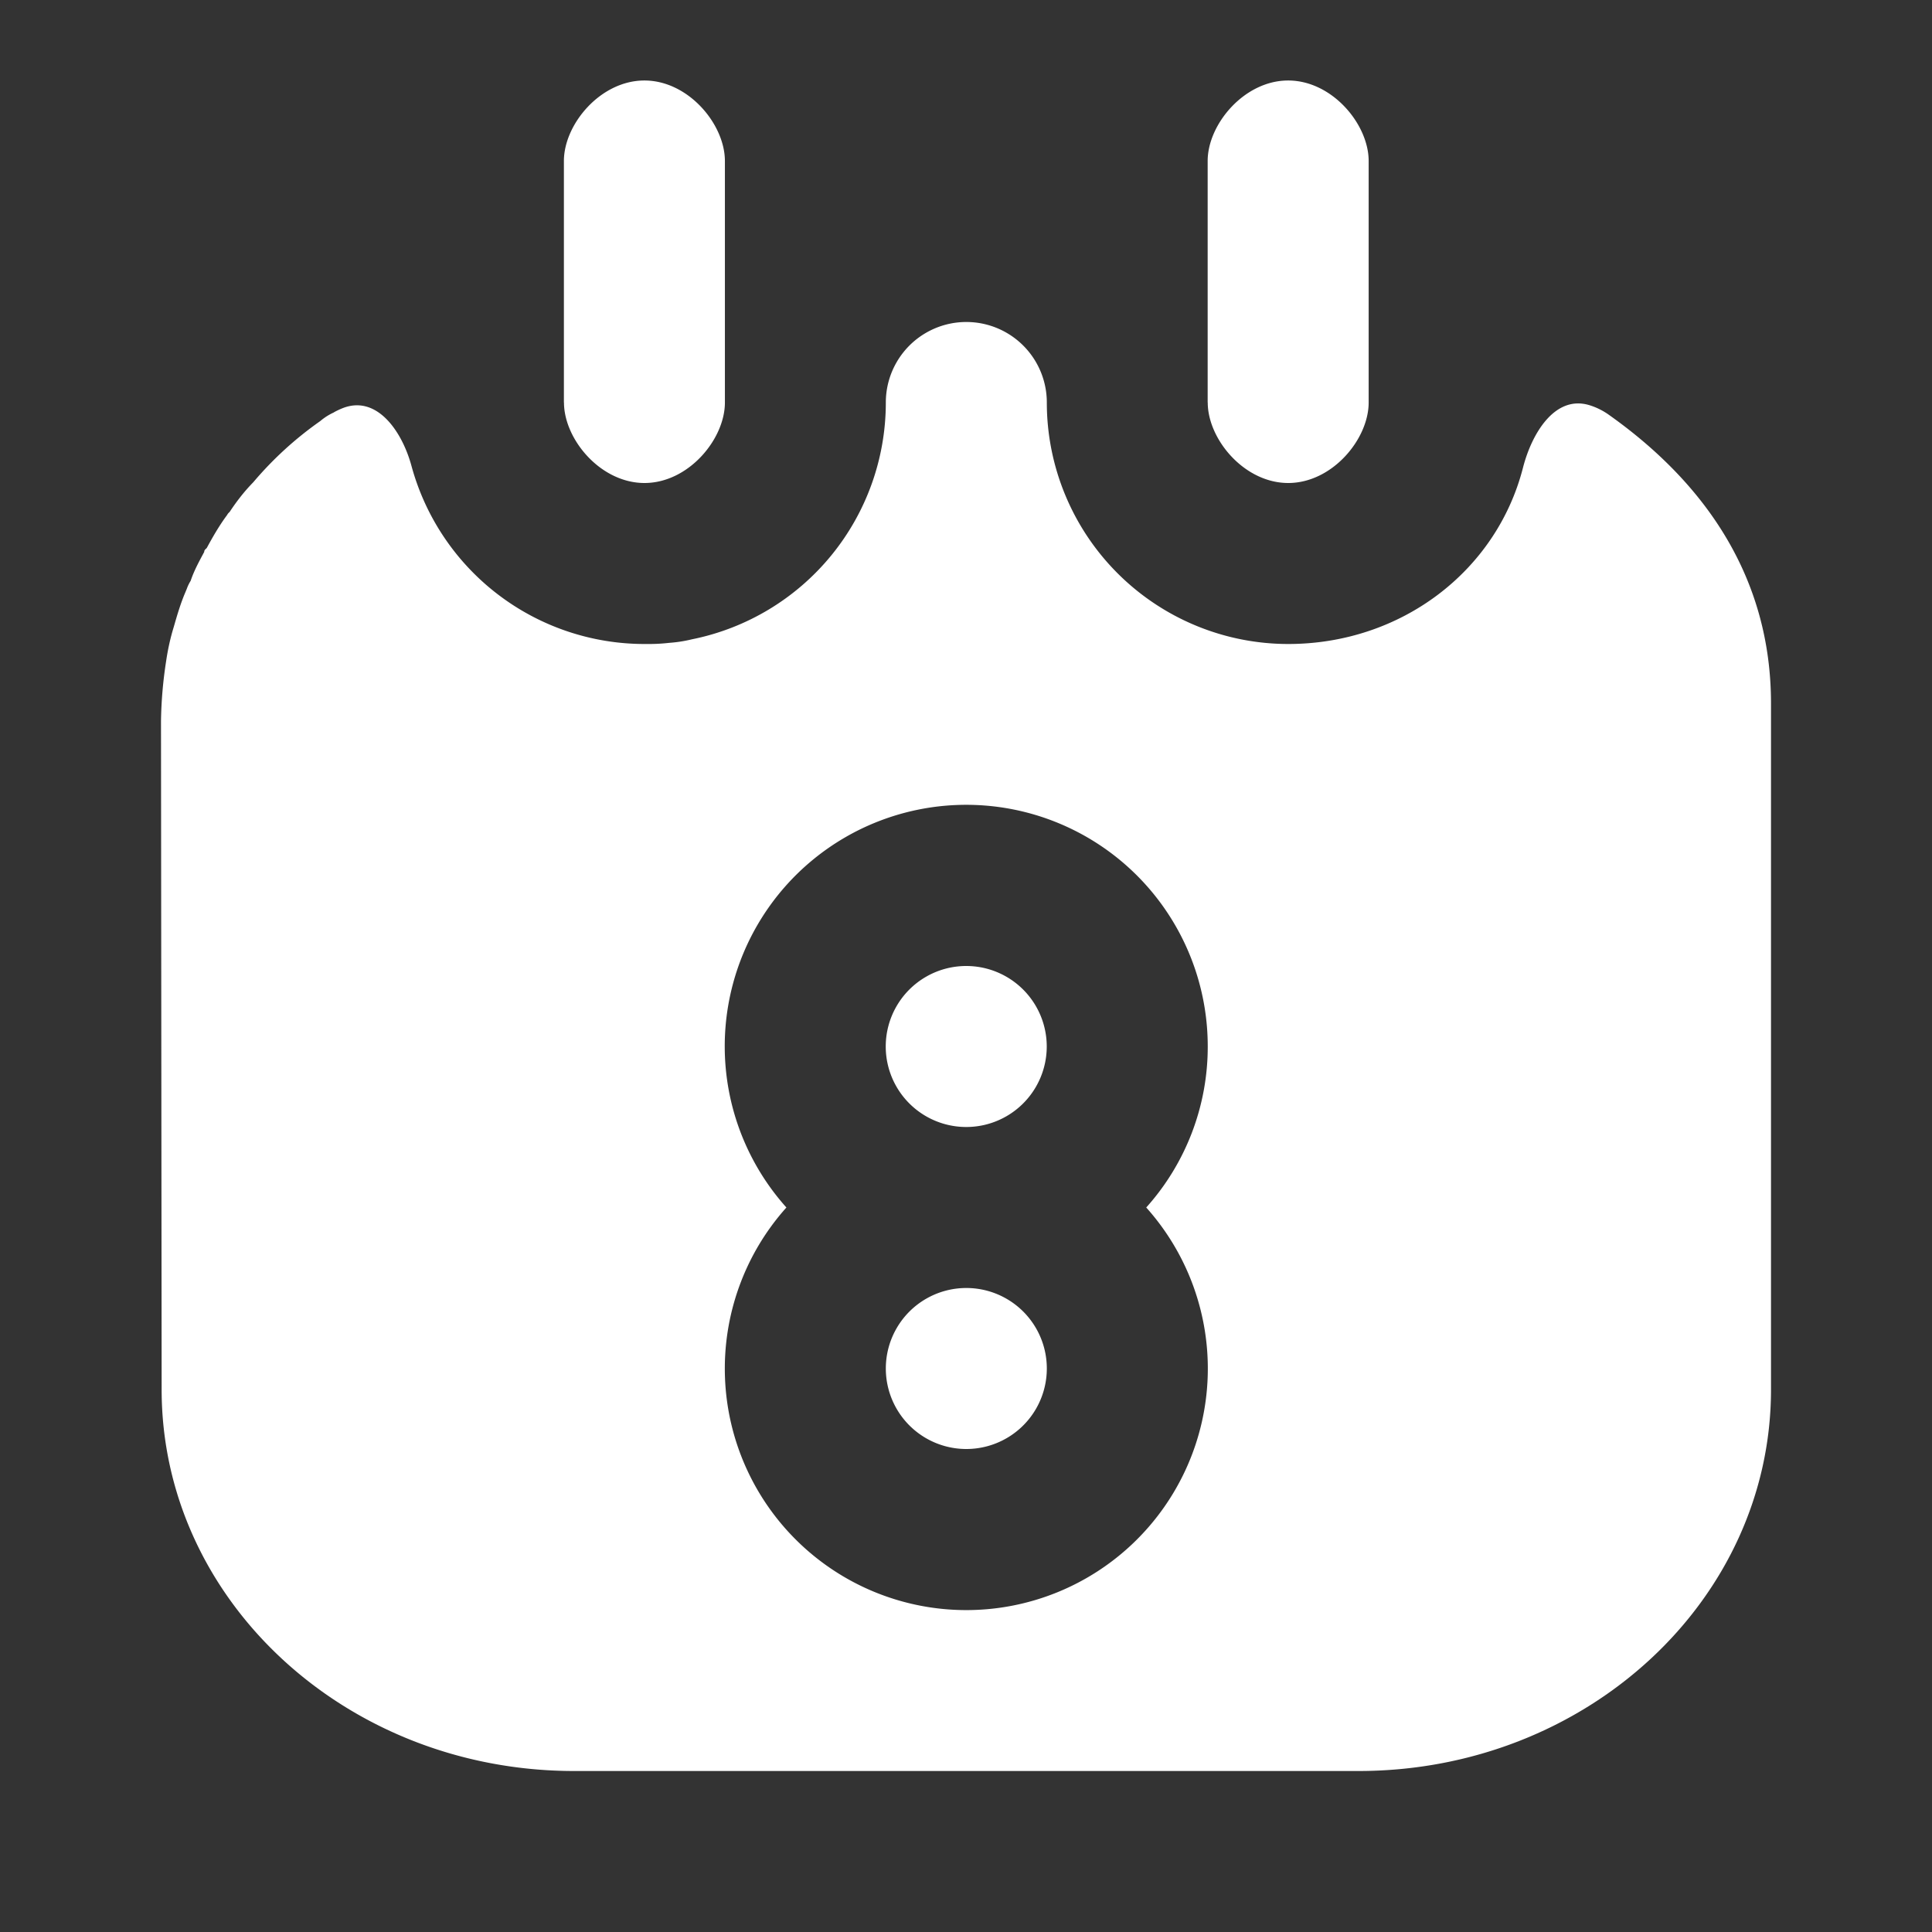
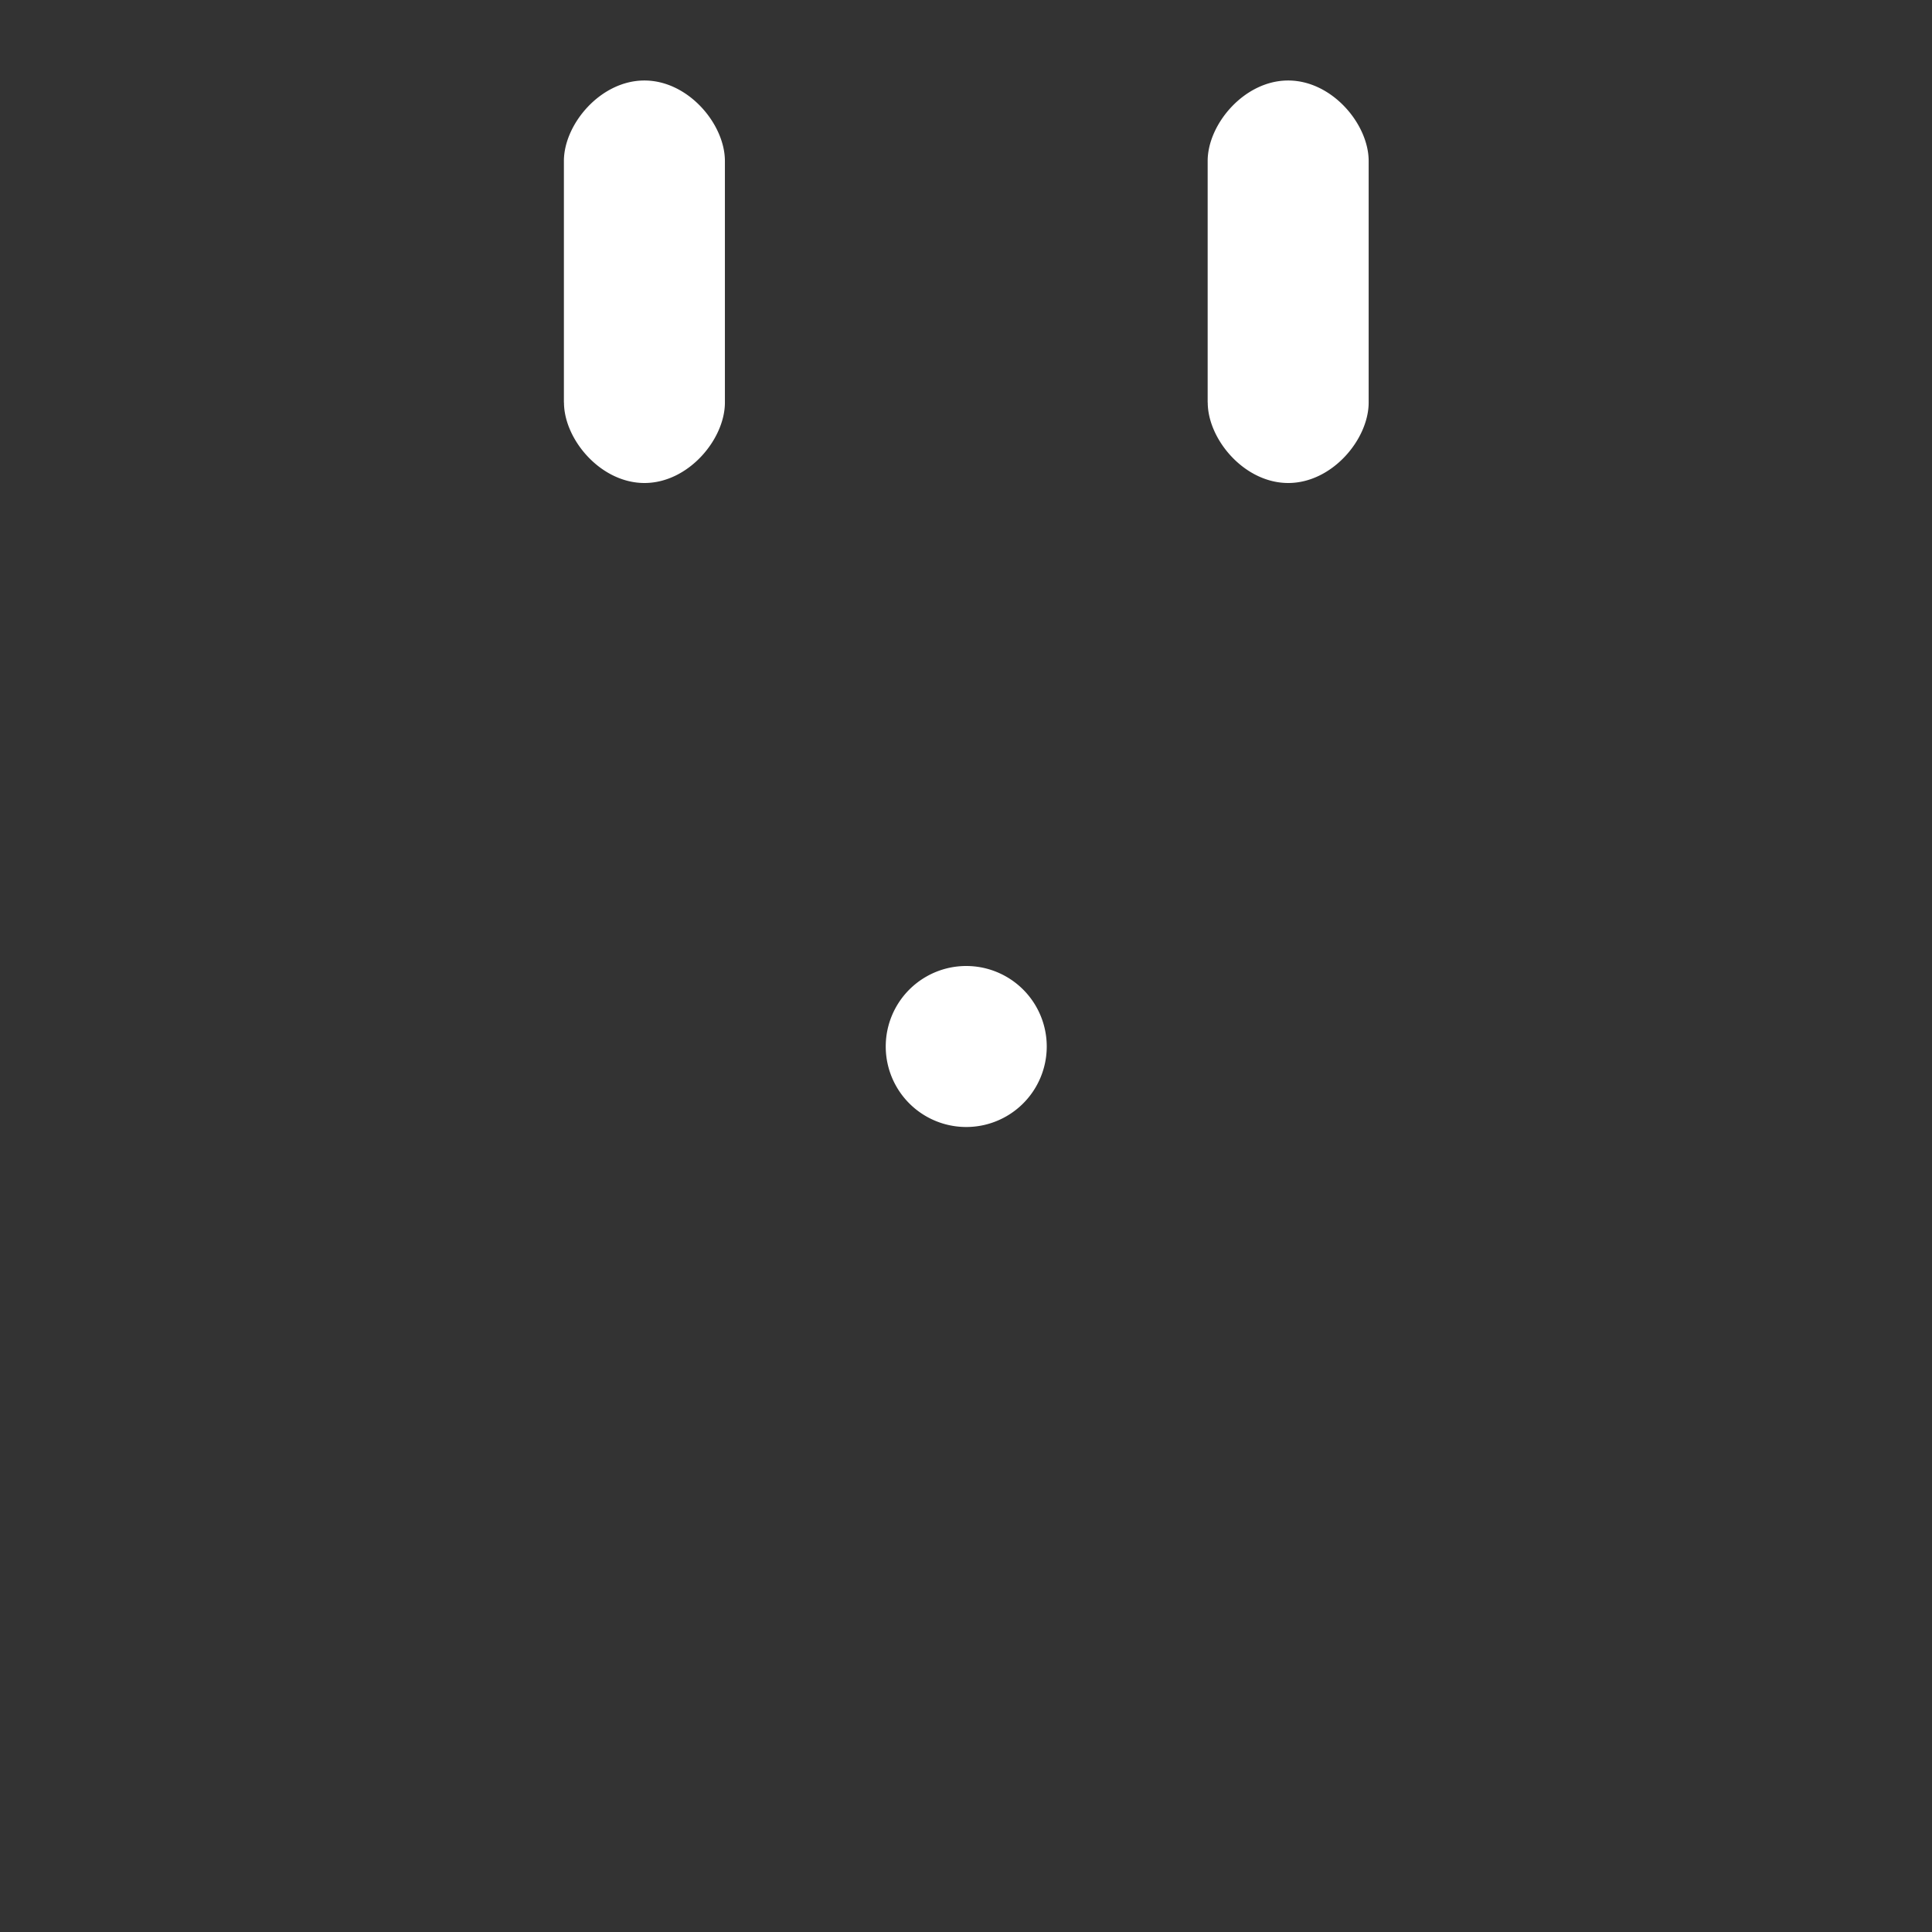
<svg xmlns="http://www.w3.org/2000/svg" width="24" height="24" fill="none">
  <rect width="100%" height="100%" fill="#333333" stroke="none" />
-   <path fill="#fff" d="M7.006 5c0 .456.453 1 1 1 .546 0 .999-.544.999-1V2c0-.456-.453-1-1-1-.546 0-1 .544-1 1v3ZM15.003 5c0 .456.453 1 1 1 .546 0 .999-.544.999-1V2c0-.456-.453-1-1-1-.546 0-1 .544-1 1v3ZM13.003 13a1 1 0 1 1-2 0 1 1 0 0 1 2 0ZM12.004 18a1 1 0 1 0 0-2 1 1 0 0 0 0 2Z" />
-   <path fill="#fff" fill-rule="evenodd" d="M8.594 7.942A3 3 0 0 0 11.004 5a1 1 0 1 1 2 0 3 3 0 0 0 2.998 3c1.404 0 2.588-.906 2.917-2.19.109-.425.393-.898.814-.78.08.023.16.06.236.111C21.2 6.007 22 7.191 22 8.738v8.524C22 19.879 19.706 22 16.876 22H7.132c-2.83 0-5.124-2.121-5.124-4.738L2 8.958a5.314 5.314 0 0 1 .063-.74c.021-.146.053-.292.095-.428.042-.146.084-.292.147-.438l.016-.039a.5.5 0 0 1 .047-.097c.042-.126.106-.243.169-.36 0-.02.01-.029.031-.048.074-.137.158-.283.253-.41.01-.019.02-.028.031-.038.084-.127.18-.253.295-.37a4.388 4.388 0 0 1 .831-.759.718.718 0 0 1 .168-.107c.006-.005.011-.007.016-.01a.96.96 0 0 1 .106-.048c.417-.154.726.291.843.72A3 3 0 0 0 8.005 8h.02c.095.001.19-.003.285-.014.1-.007.194-.022.284-.044ZM15.003 13a2.99 2.99 0 0 1-.764 2 3 3 0 1 1-4.47 0 3 3 0 1 1 5.234-2Z" clip-rule="evenodd" />
+   <path fill="#fff" d="M7.006 5c0 .456.453 1 1 1 .546 0 .999-.544.999-1V2c0-.456-.453-1-1-1-.546 0-1 .544-1 1v3ZM15.003 5c0 .456.453 1 1 1 .546 0 .999-.544.999-1V2c0-.456-.453-1-1-1-.546 0-1 .544-1 1v3ZM13.003 13a1 1 0 1 1-2 0 1 1 0 0 1 2 0ZM12.004 18Z" />
</svg>